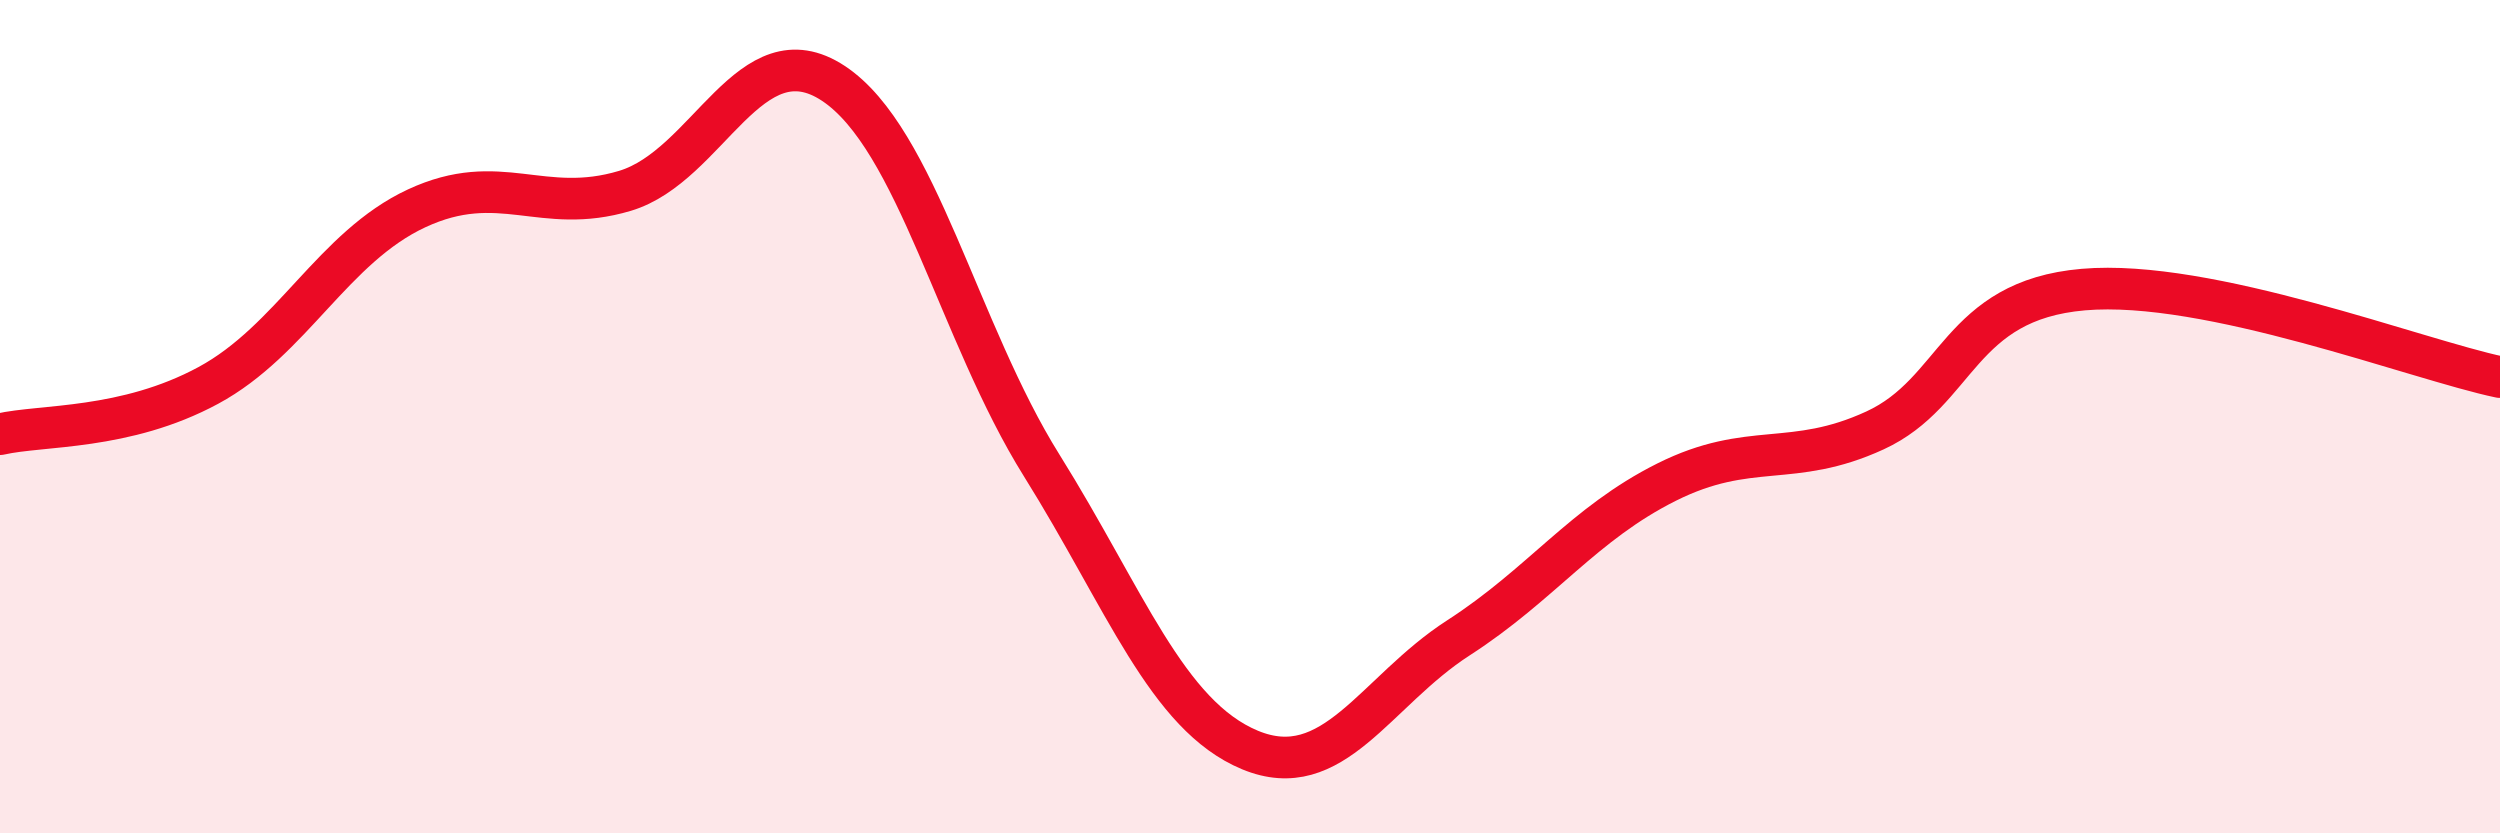
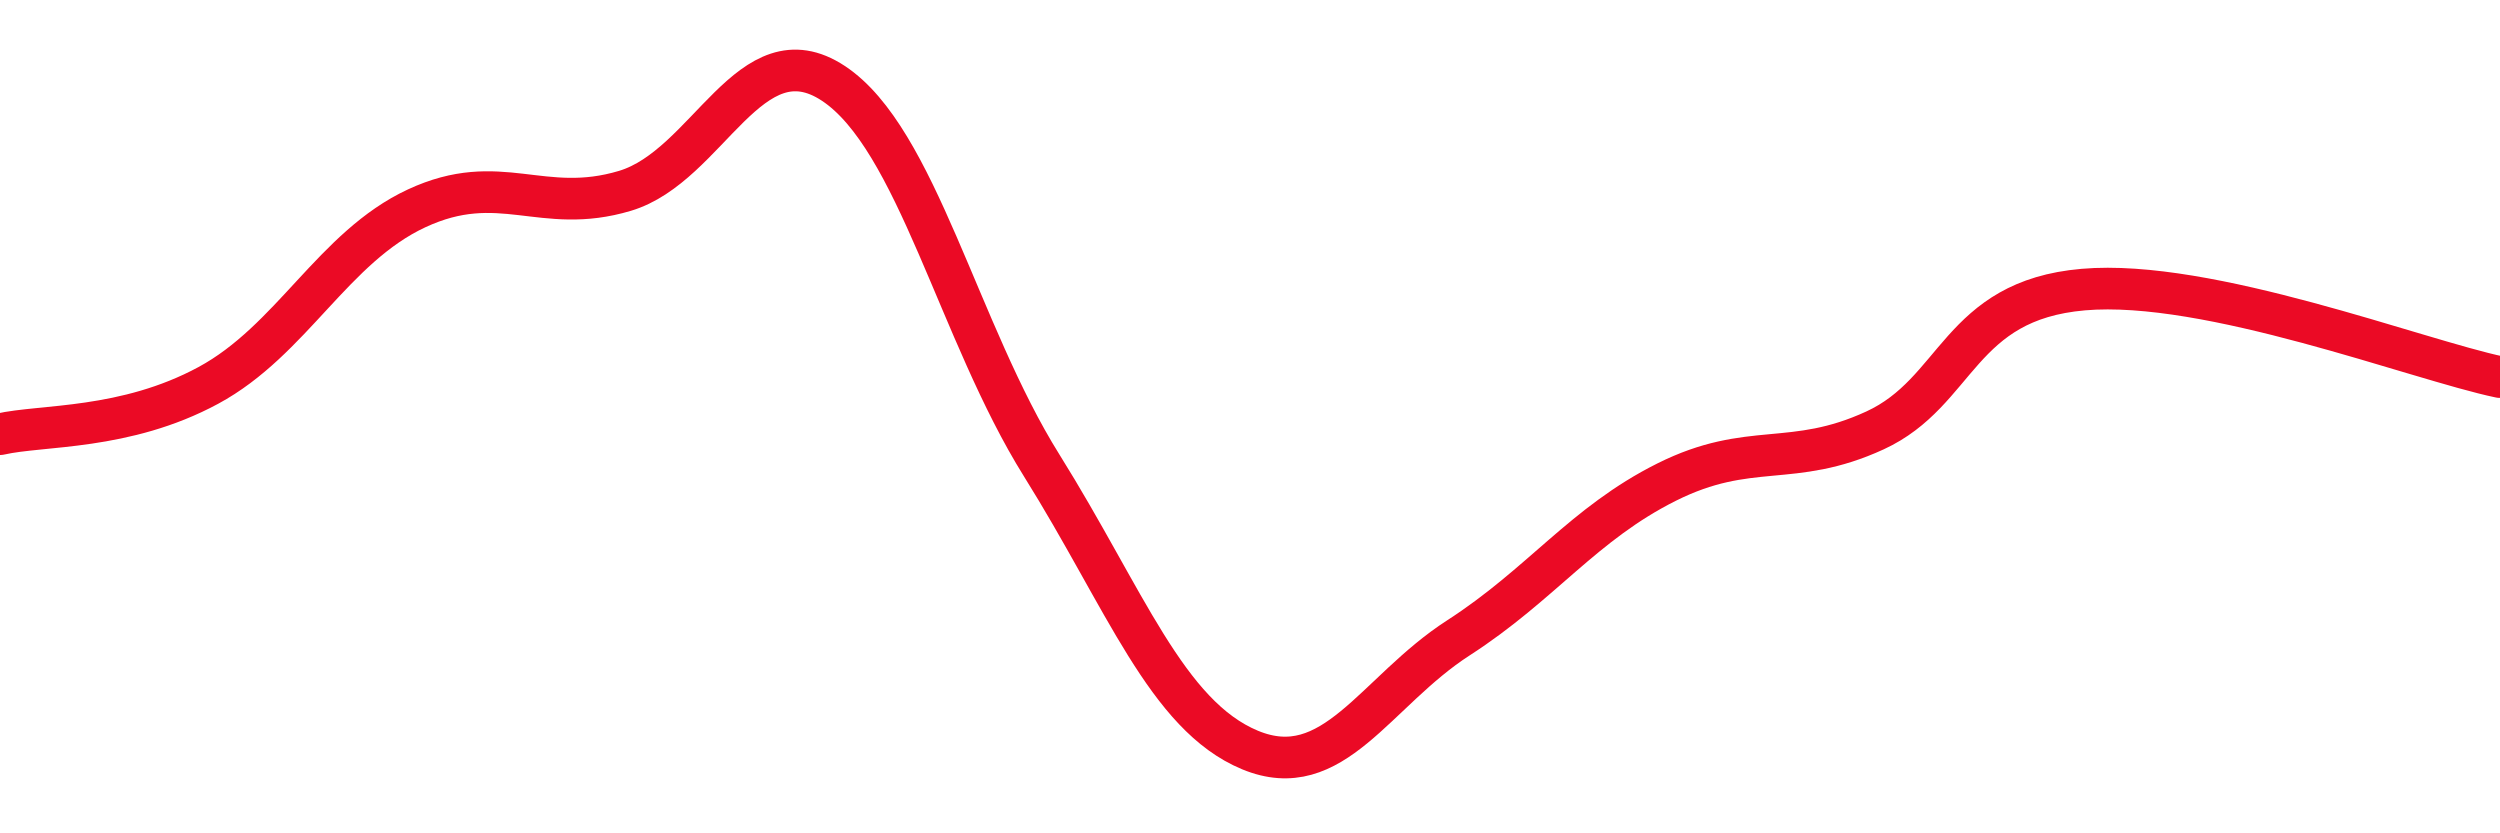
<svg xmlns="http://www.w3.org/2000/svg" width="60" height="20" viewBox="0 0 60 20">
-   <path d="M 0,10.42 C 1,10.19 3,10.33 5,9.25 C 7,8.17 8,5.93 10,5 C 12,4.07 13,5.18 15,4.58 C 17,3.98 18,0.68 20,2 C 22,3.32 23,7.97 25,11.17 C 27,14.37 28,17.17 30,18 C 32,18.83 33,16.6 35,15.31 C 37,14.02 38,12.57 40,11.57 C 42,10.57 43,11.25 45,10.33 C 47,9.41 47,7.21 50,6.95 C 53,6.69 58,8.63 60,9.05L60 20L0 20Z" fill="#EB0A25" opacity="0.1" stroke-linecap="round" stroke-linejoin="round" />
  <path d="M 0,10.42 C 1,10.19 3,10.33 5,9.25 C 7,8.17 8,5.93 10,5 C 12,4.07 13,5.18 15,4.58 C 17,3.98 18,0.68 20,2 C 22,3.32 23,7.97 25,11.17 C 27,14.37 28,17.17 30,18 C 32,18.83 33,16.6 35,15.31 C 37,14.02 38,12.57 40,11.57 C 42,10.57 43,11.25 45,10.33 C 47,9.41 47,7.21 50,6.95 C 53,6.69 58,8.63 60,9.05" stroke="#EB0A25" stroke-width="1" fill="none" stroke-linecap="round" stroke-linejoin="round" />
</svg>